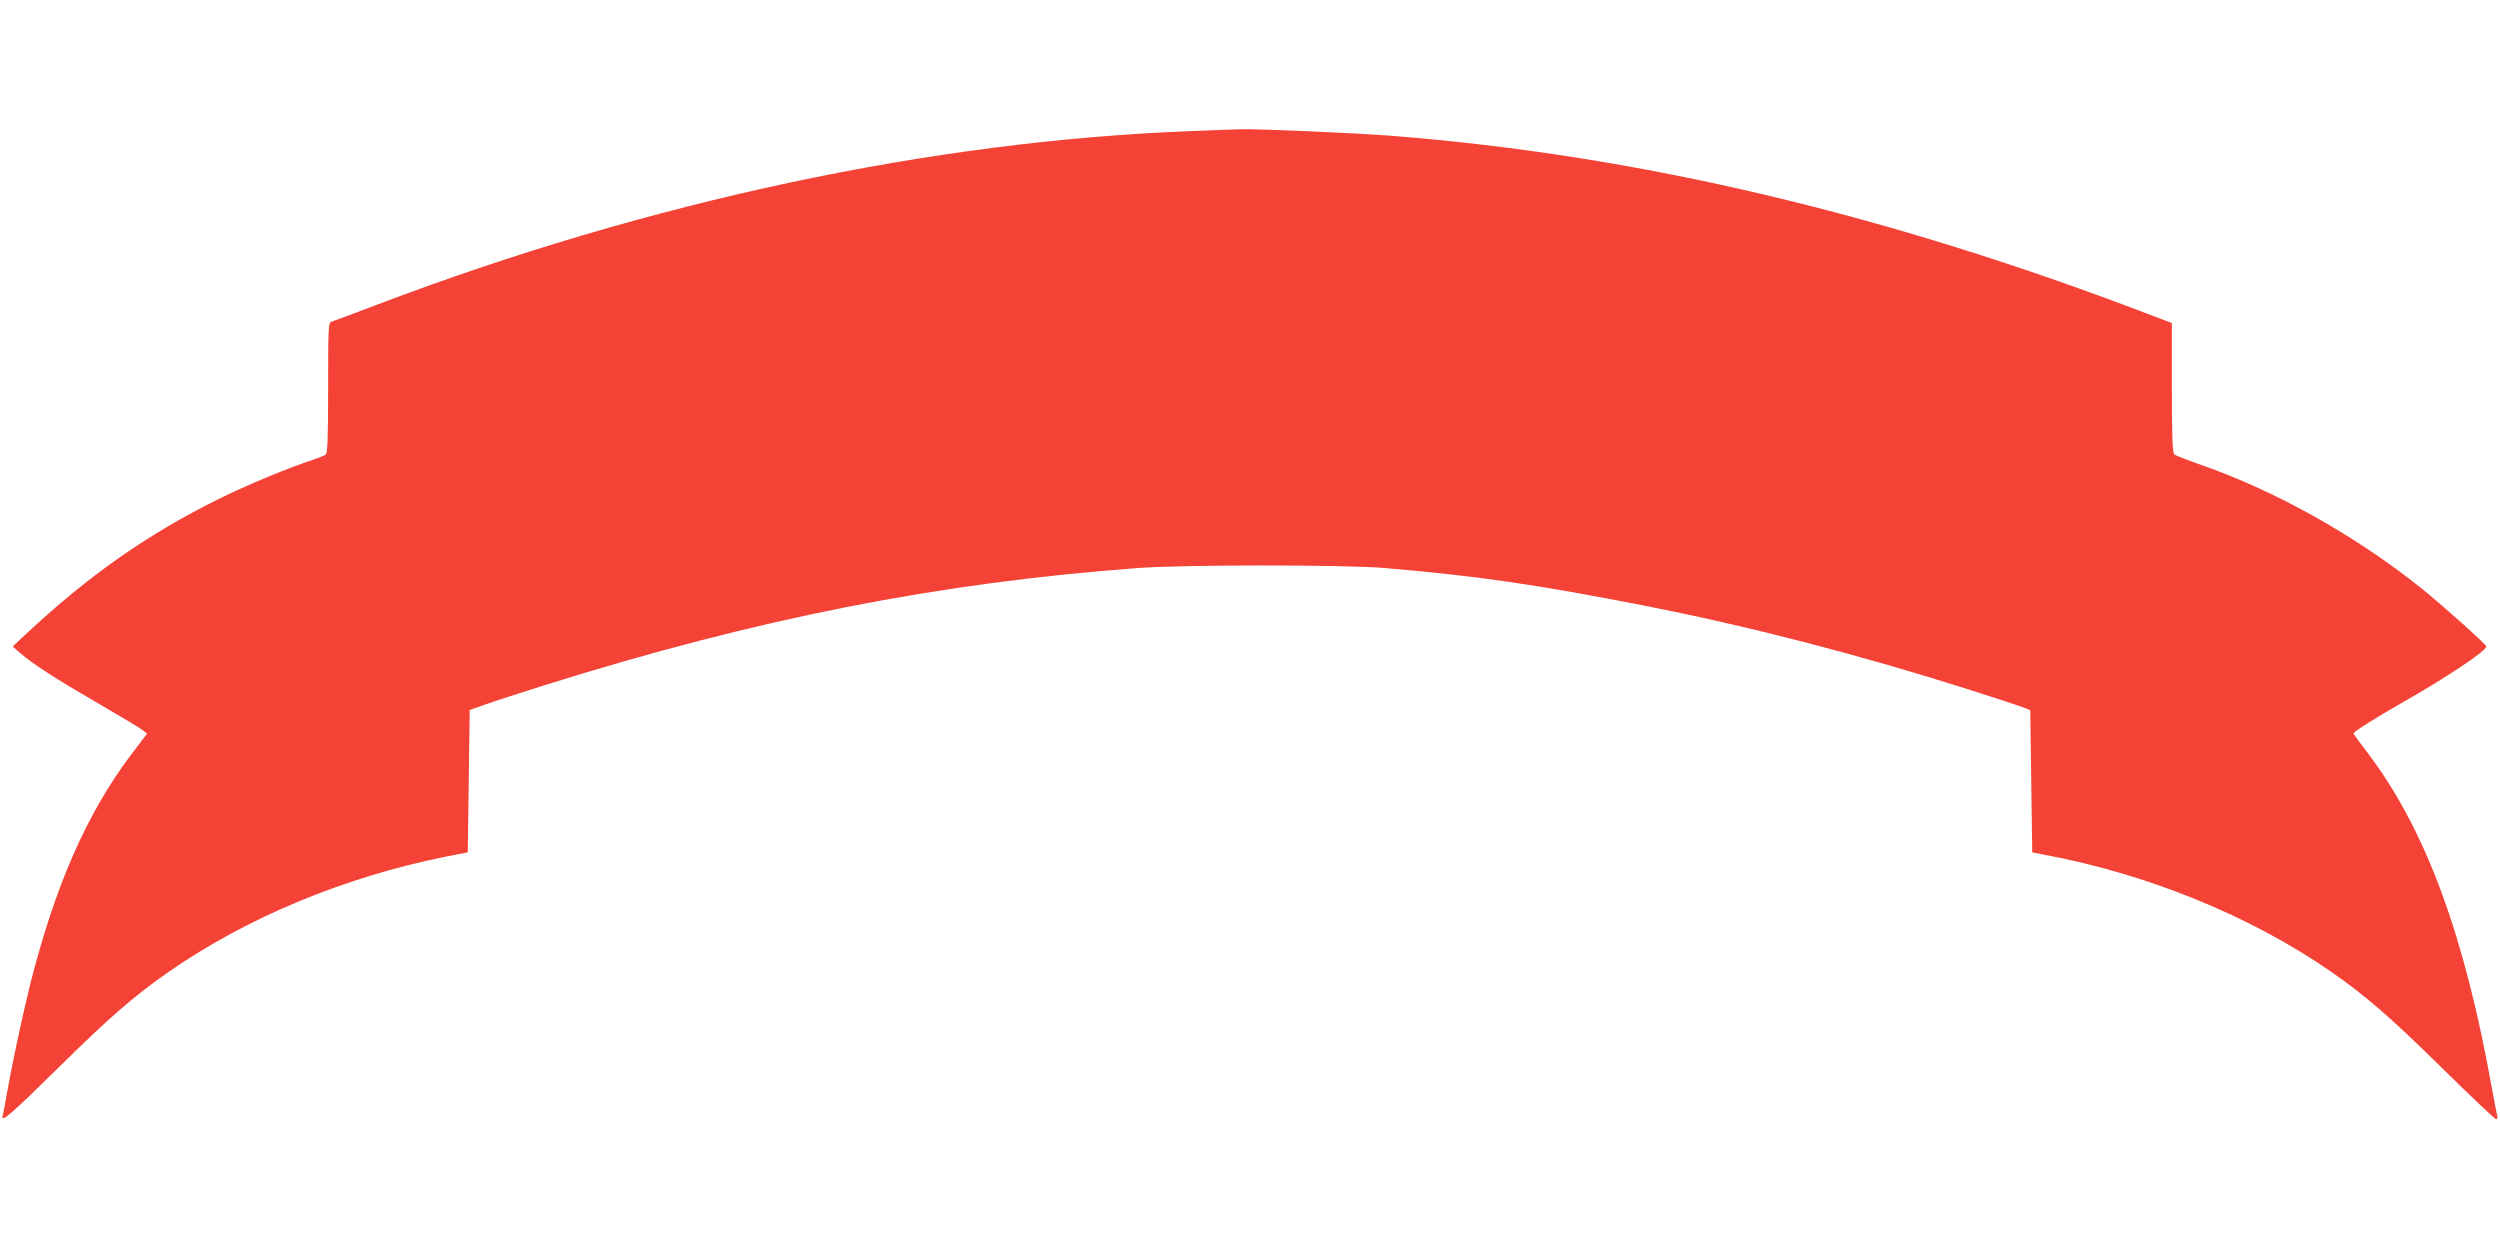
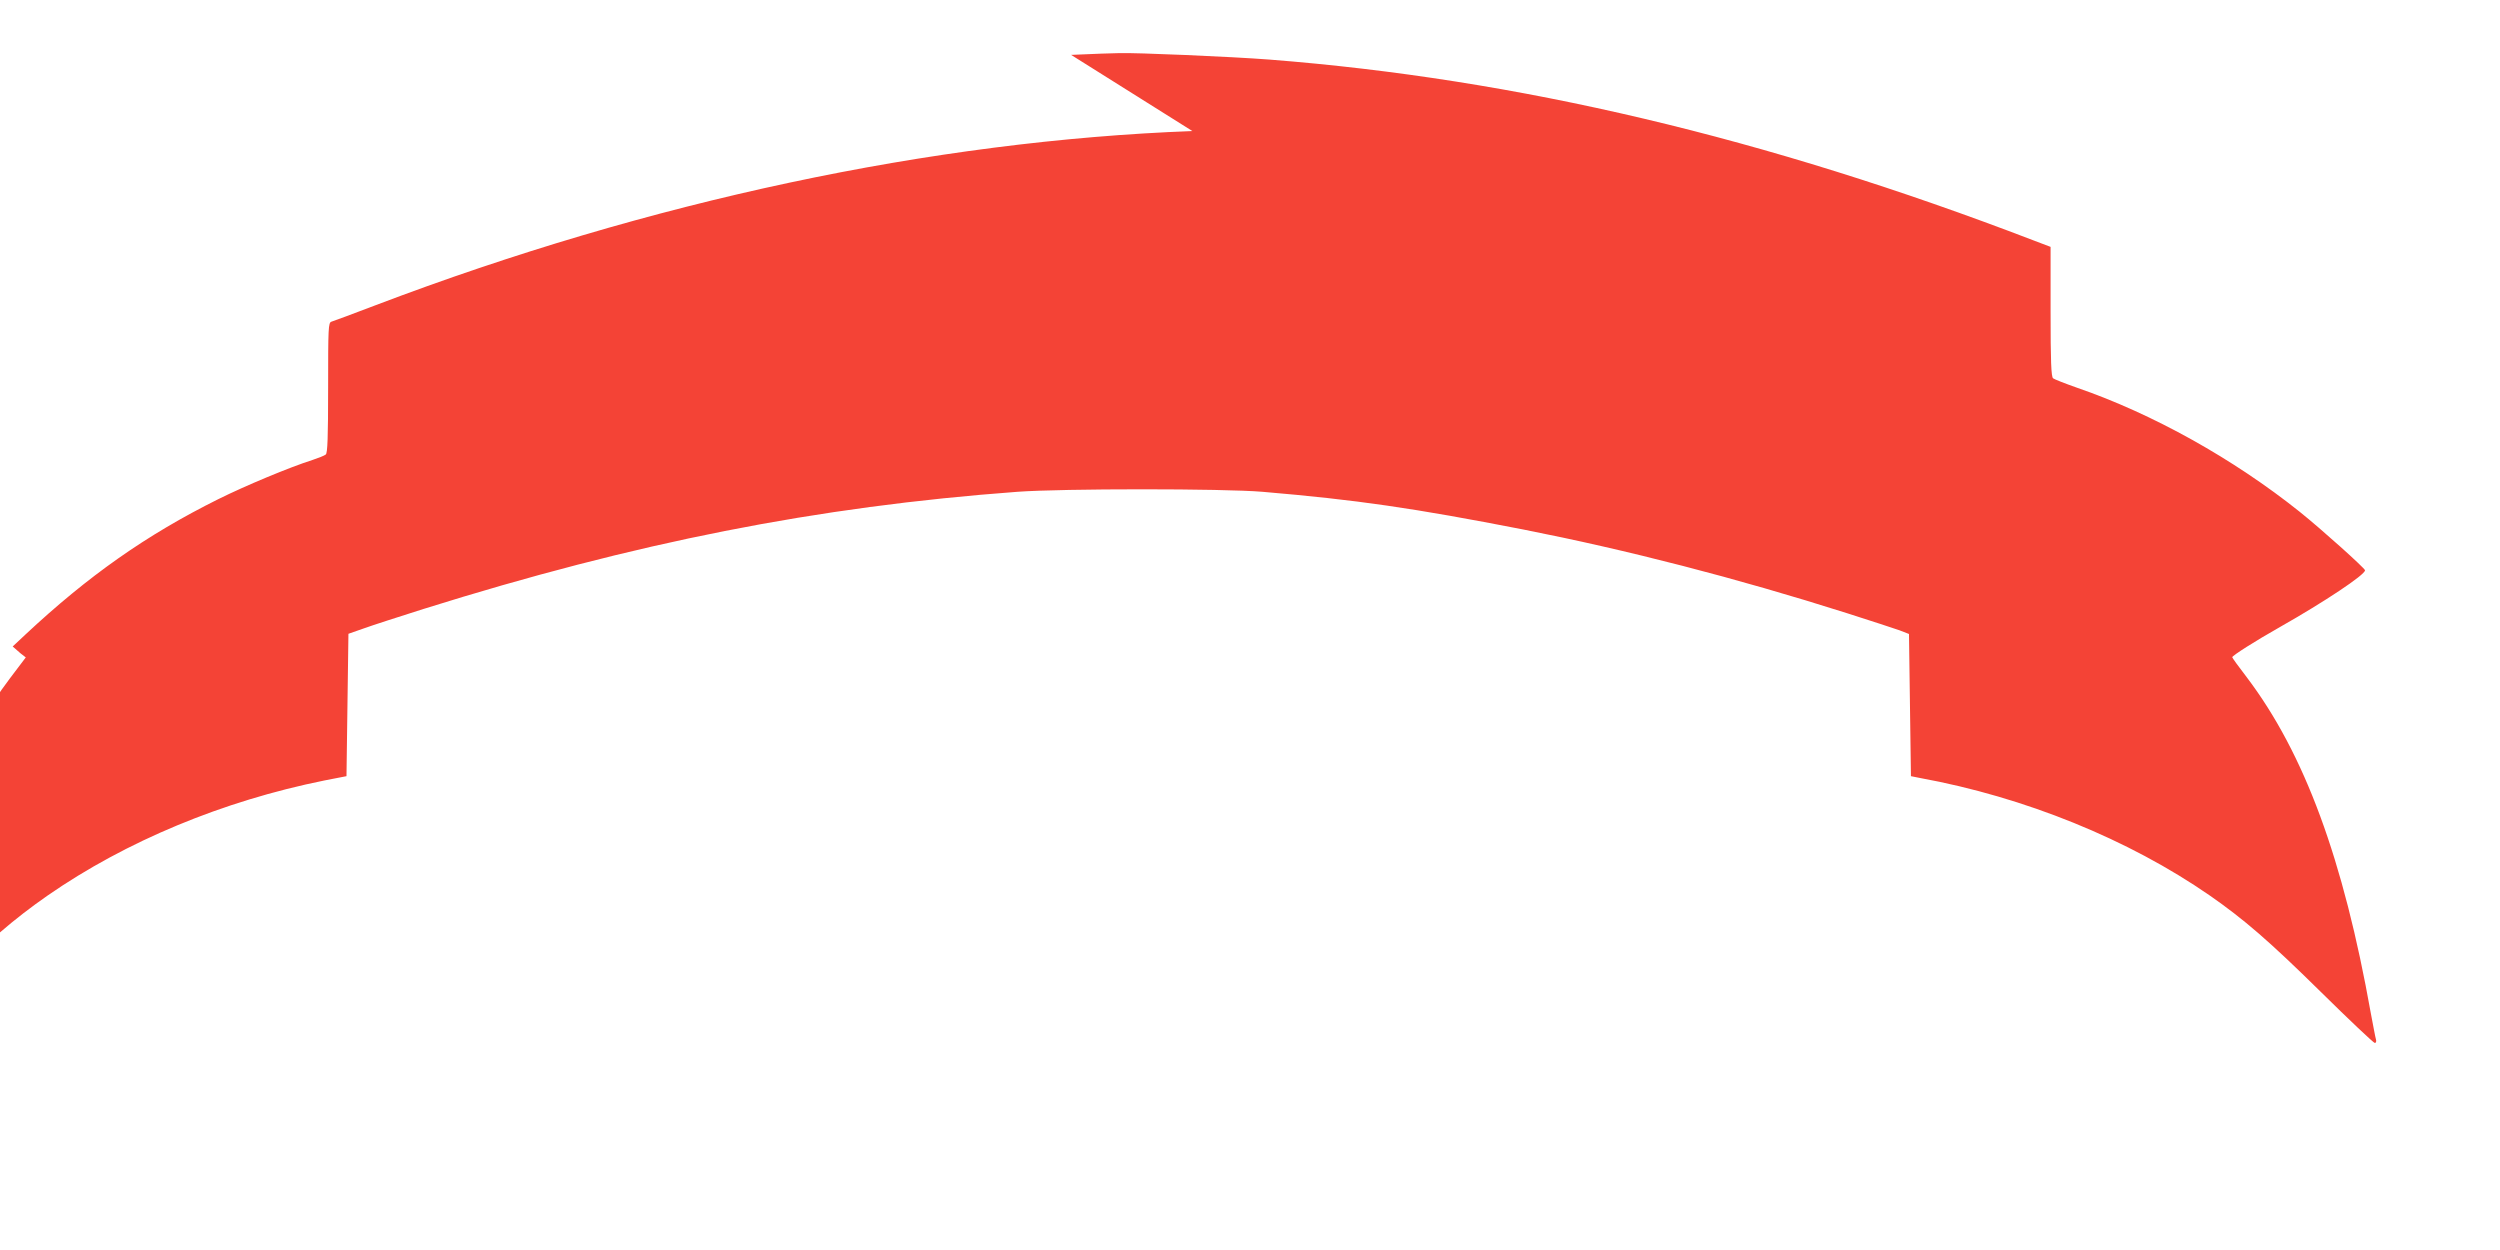
<svg xmlns="http://www.w3.org/2000/svg" version="1.0" width="1280pt" height="640pt" viewBox="0 0 1280 640" preserveAspectRatio="xMidYMid meet">
  <g transform="translate(0,640) scale(0.1,-0.1)" fill="#f44336" stroke="none">
-     <path d="M6105 5729 c-1332 -50 -2777 -358 -4180 -891 -115 -44 -218 -82 -228 -85 -16 -5 -17 -30 -17 -338 0 -254 -3 -335 -12 -342 -7 -6 -38 -18 -68 -28 -119 -38 -342 -131 -483 -201 -368 -183 -666 -393 -987 -693 l-65 -61 40 -35 c62 -54 181 -131 397 -256 108 -63 209 -123 224 -134 l27 -21 -81 -107 c-228 -302 -390 -672 -518 -1179 -40 -162 -95 -419 -119 -558 -9 -52 -18 -103 -21 -113 -12 -40 46 11 296 257 252 249 380 359 555 481 401 278 897 484 1417 589 l113 22 5 365 5 364 80 28 c44 16 181 60 304 99 1088 341 2015 524 3041 600 232 17 1054 17 1255 0 482 -41 771 -83 1335 -193 533 -105 1092 -249 1656 -428 121 -39 243 -78 270 -88 l49 -19 5 -364 5 -364 45 -9 c537 -98 1069 -314 1485 -602 174 -121 303 -232 567 -492 147 -145 272 -263 278 -263 6 0 9 8 6 18 -3 9 -14 69 -26 132 -141 792 -340 1332 -636 1723 -41 53 -74 99 -74 102 0 8 116 82 245 155 226 128 435 267 435 290 0 10 -225 212 -335 300 -338 270 -751 501 -1140 635 -60 21 -116 43 -122 48 -10 7 -13 88 -13 341 l0 332 -87 33 c-1373 527 -2645 827 -3913 926 -195 15 -685 36 -770 33 -25 0 -135 -4 -245 -9z" />
+     <path d="M6105 5729 c-1332 -50 -2777 -358 -4180 -891 -115 -44 -218 -82 -228 -85 -16 -5 -17 -30 -17 -338 0 -254 -3 -335 -12 -342 -7 -6 -38 -18 -68 -28 -119 -38 -342 -131 -483 -201 -368 -183 -666 -393 -987 -693 l-65 -61 40 -35 l27 -21 -81 -107 c-228 -302 -390 -672 -518 -1179 -40 -162 -95 -419 -119 -558 -9 -52 -18 -103 -21 -113 -12 -40 46 11 296 257 252 249 380 359 555 481 401 278 897 484 1417 589 l113 22 5 365 5 364 80 28 c44 16 181 60 304 99 1088 341 2015 524 3041 600 232 17 1054 17 1255 0 482 -41 771 -83 1335 -193 533 -105 1092 -249 1656 -428 121 -39 243 -78 270 -88 l49 -19 5 -364 5 -364 45 -9 c537 -98 1069 -314 1485 -602 174 -121 303 -232 567 -492 147 -145 272 -263 278 -263 6 0 9 8 6 18 -3 9 -14 69 -26 132 -141 792 -340 1332 -636 1723 -41 53 -74 99 -74 102 0 8 116 82 245 155 226 128 435 267 435 290 0 10 -225 212 -335 300 -338 270 -751 501 -1140 635 -60 21 -116 43 -122 48 -10 7 -13 88 -13 341 l0 332 -87 33 c-1373 527 -2645 827 -3913 926 -195 15 -685 36 -770 33 -25 0 -135 -4 -245 -9z" />
  </g>
</svg>